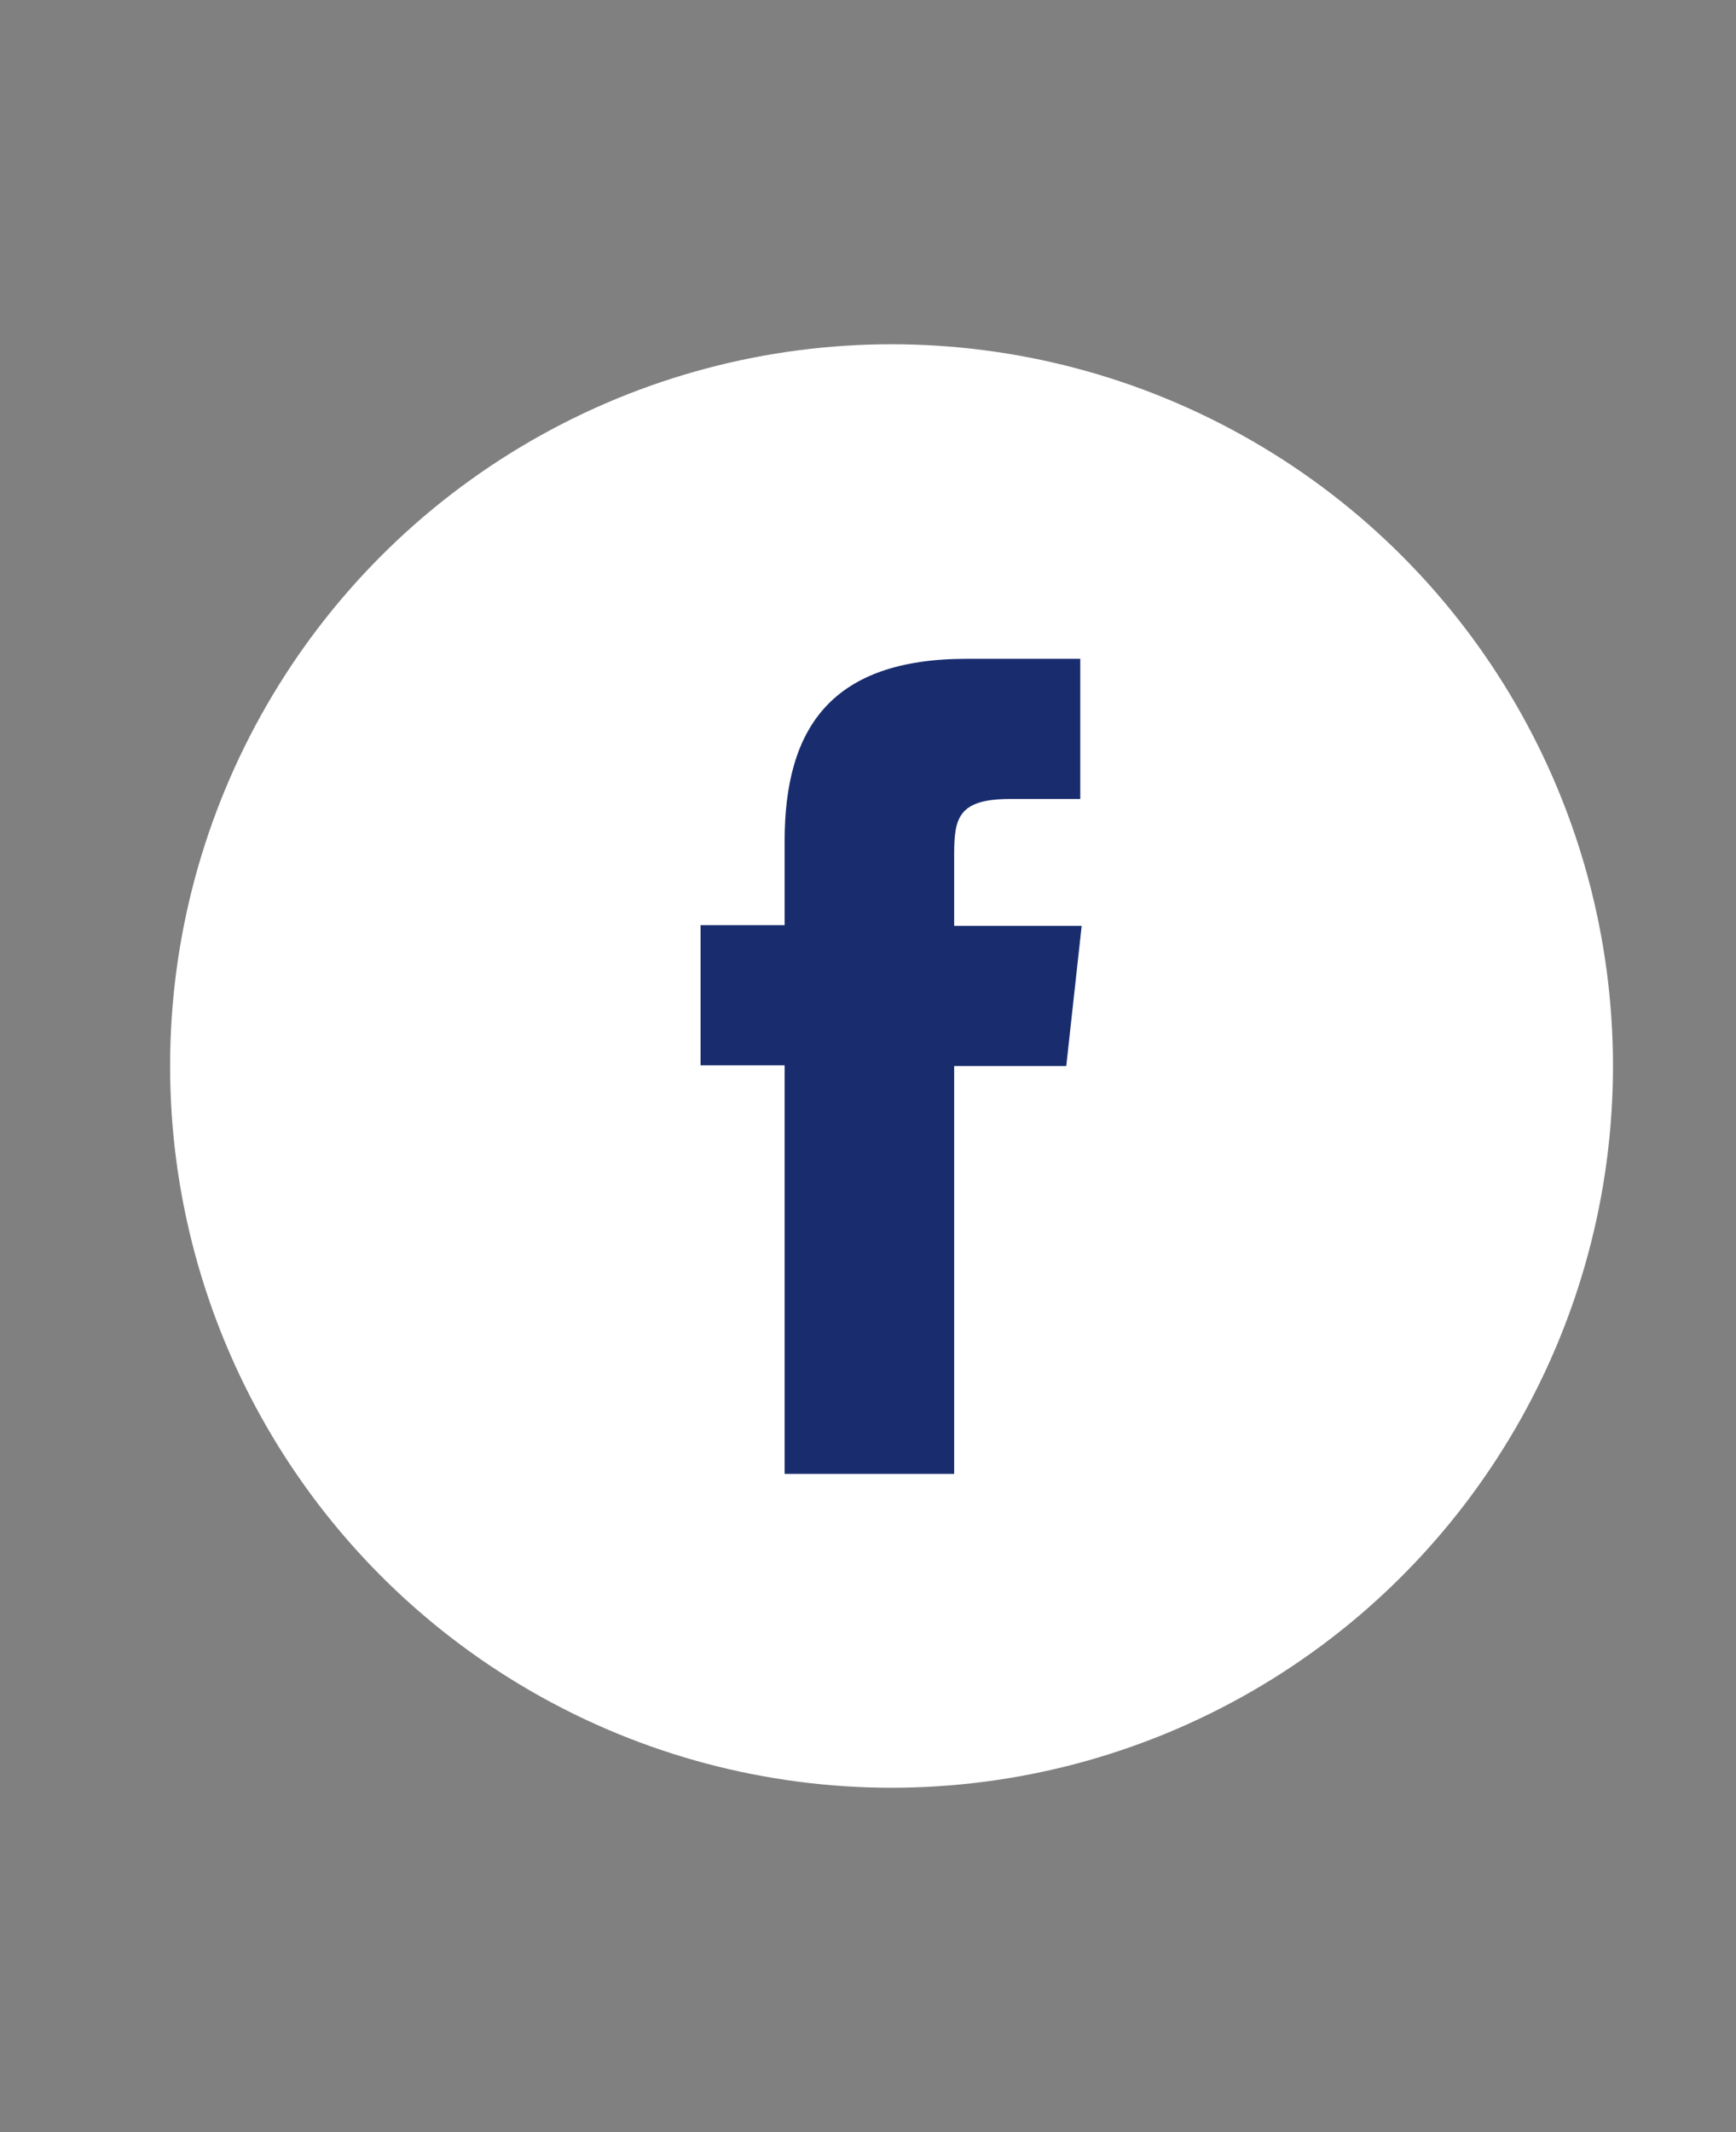
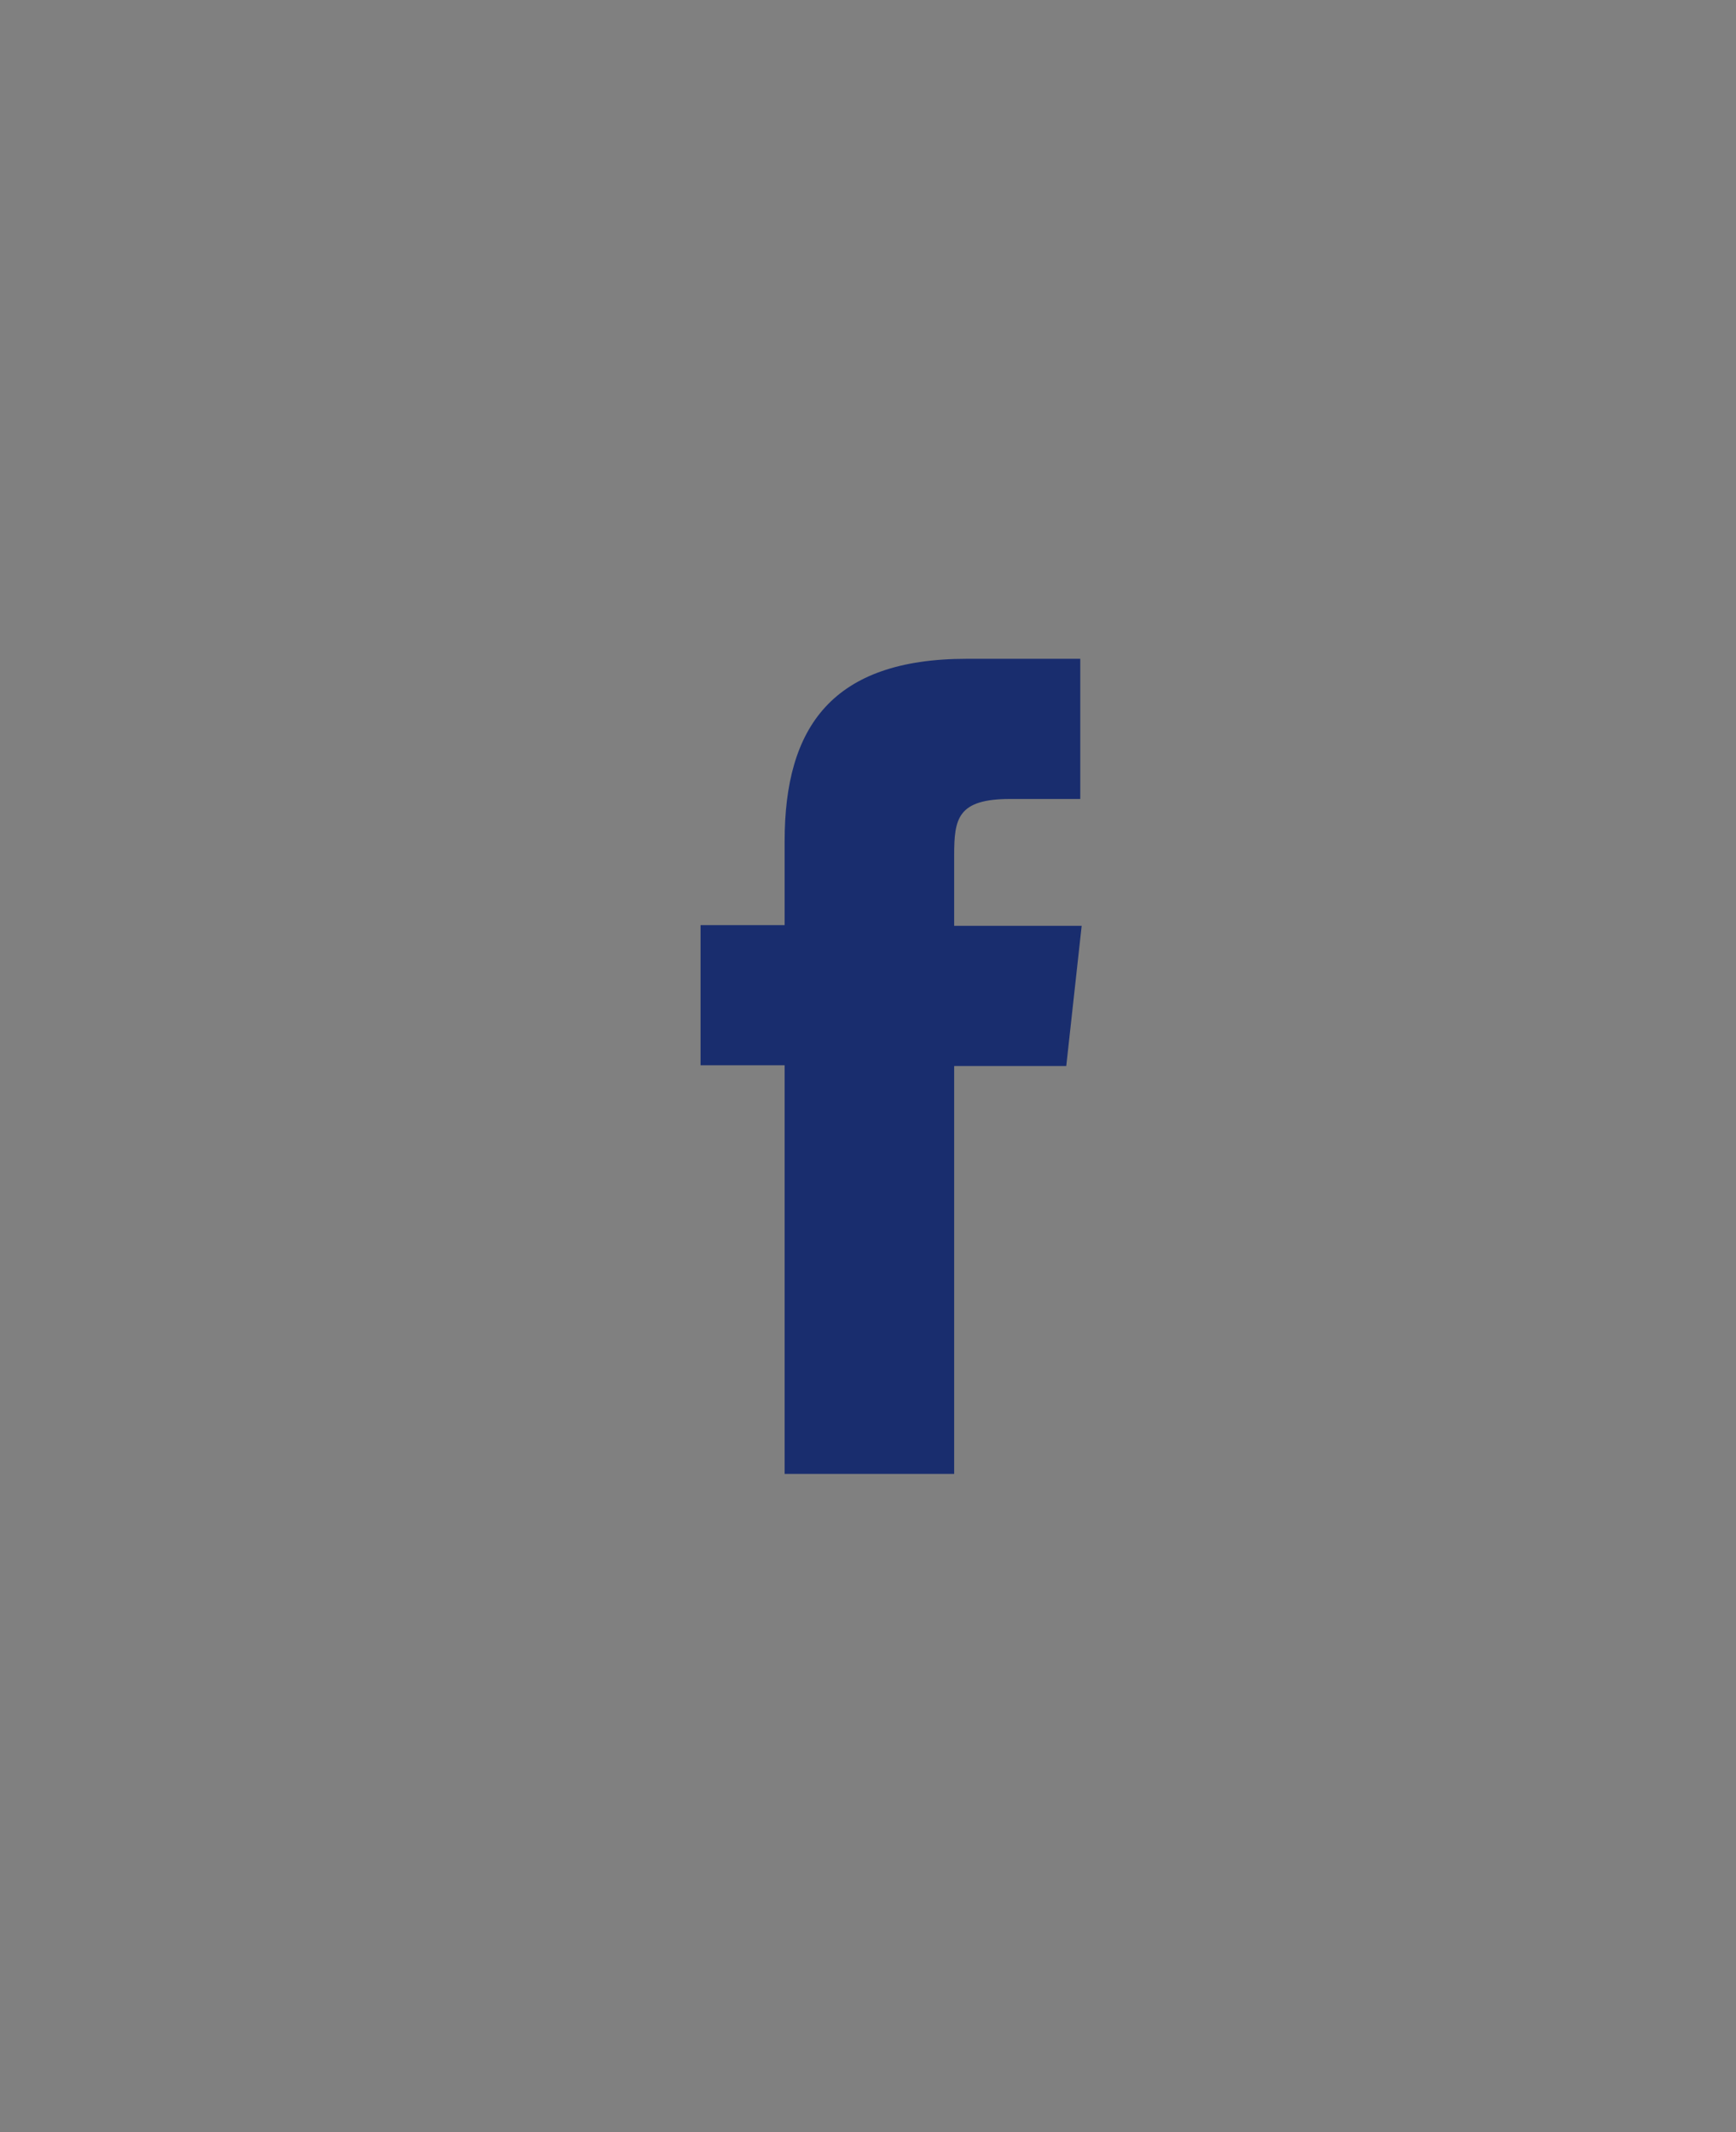
<svg xmlns="http://www.w3.org/2000/svg" id="Capa_1" data-name="Capa 1" viewBox="0 0 123.9 152.1">
  <rect x="0" y="0" width="123.9" height="152.1" fill="#808080" stroke="none" />
  <defs>
    <style>.cls-1{fill:#fff;}.cls-2{fill:#192d6e;}</style>
  </defs>
-   <circle class="cls-1" cx="63.63" cy="76.05" r="51.49" />
  <path class="cls-2" d="M56,105.15H68.1V76.05h8l1.1-10H68.1V61c0-2.61.25-4,4-4h5V47H69C59.41,47,56,51.85,56,60v6h-6v10h6Z" />
</svg>